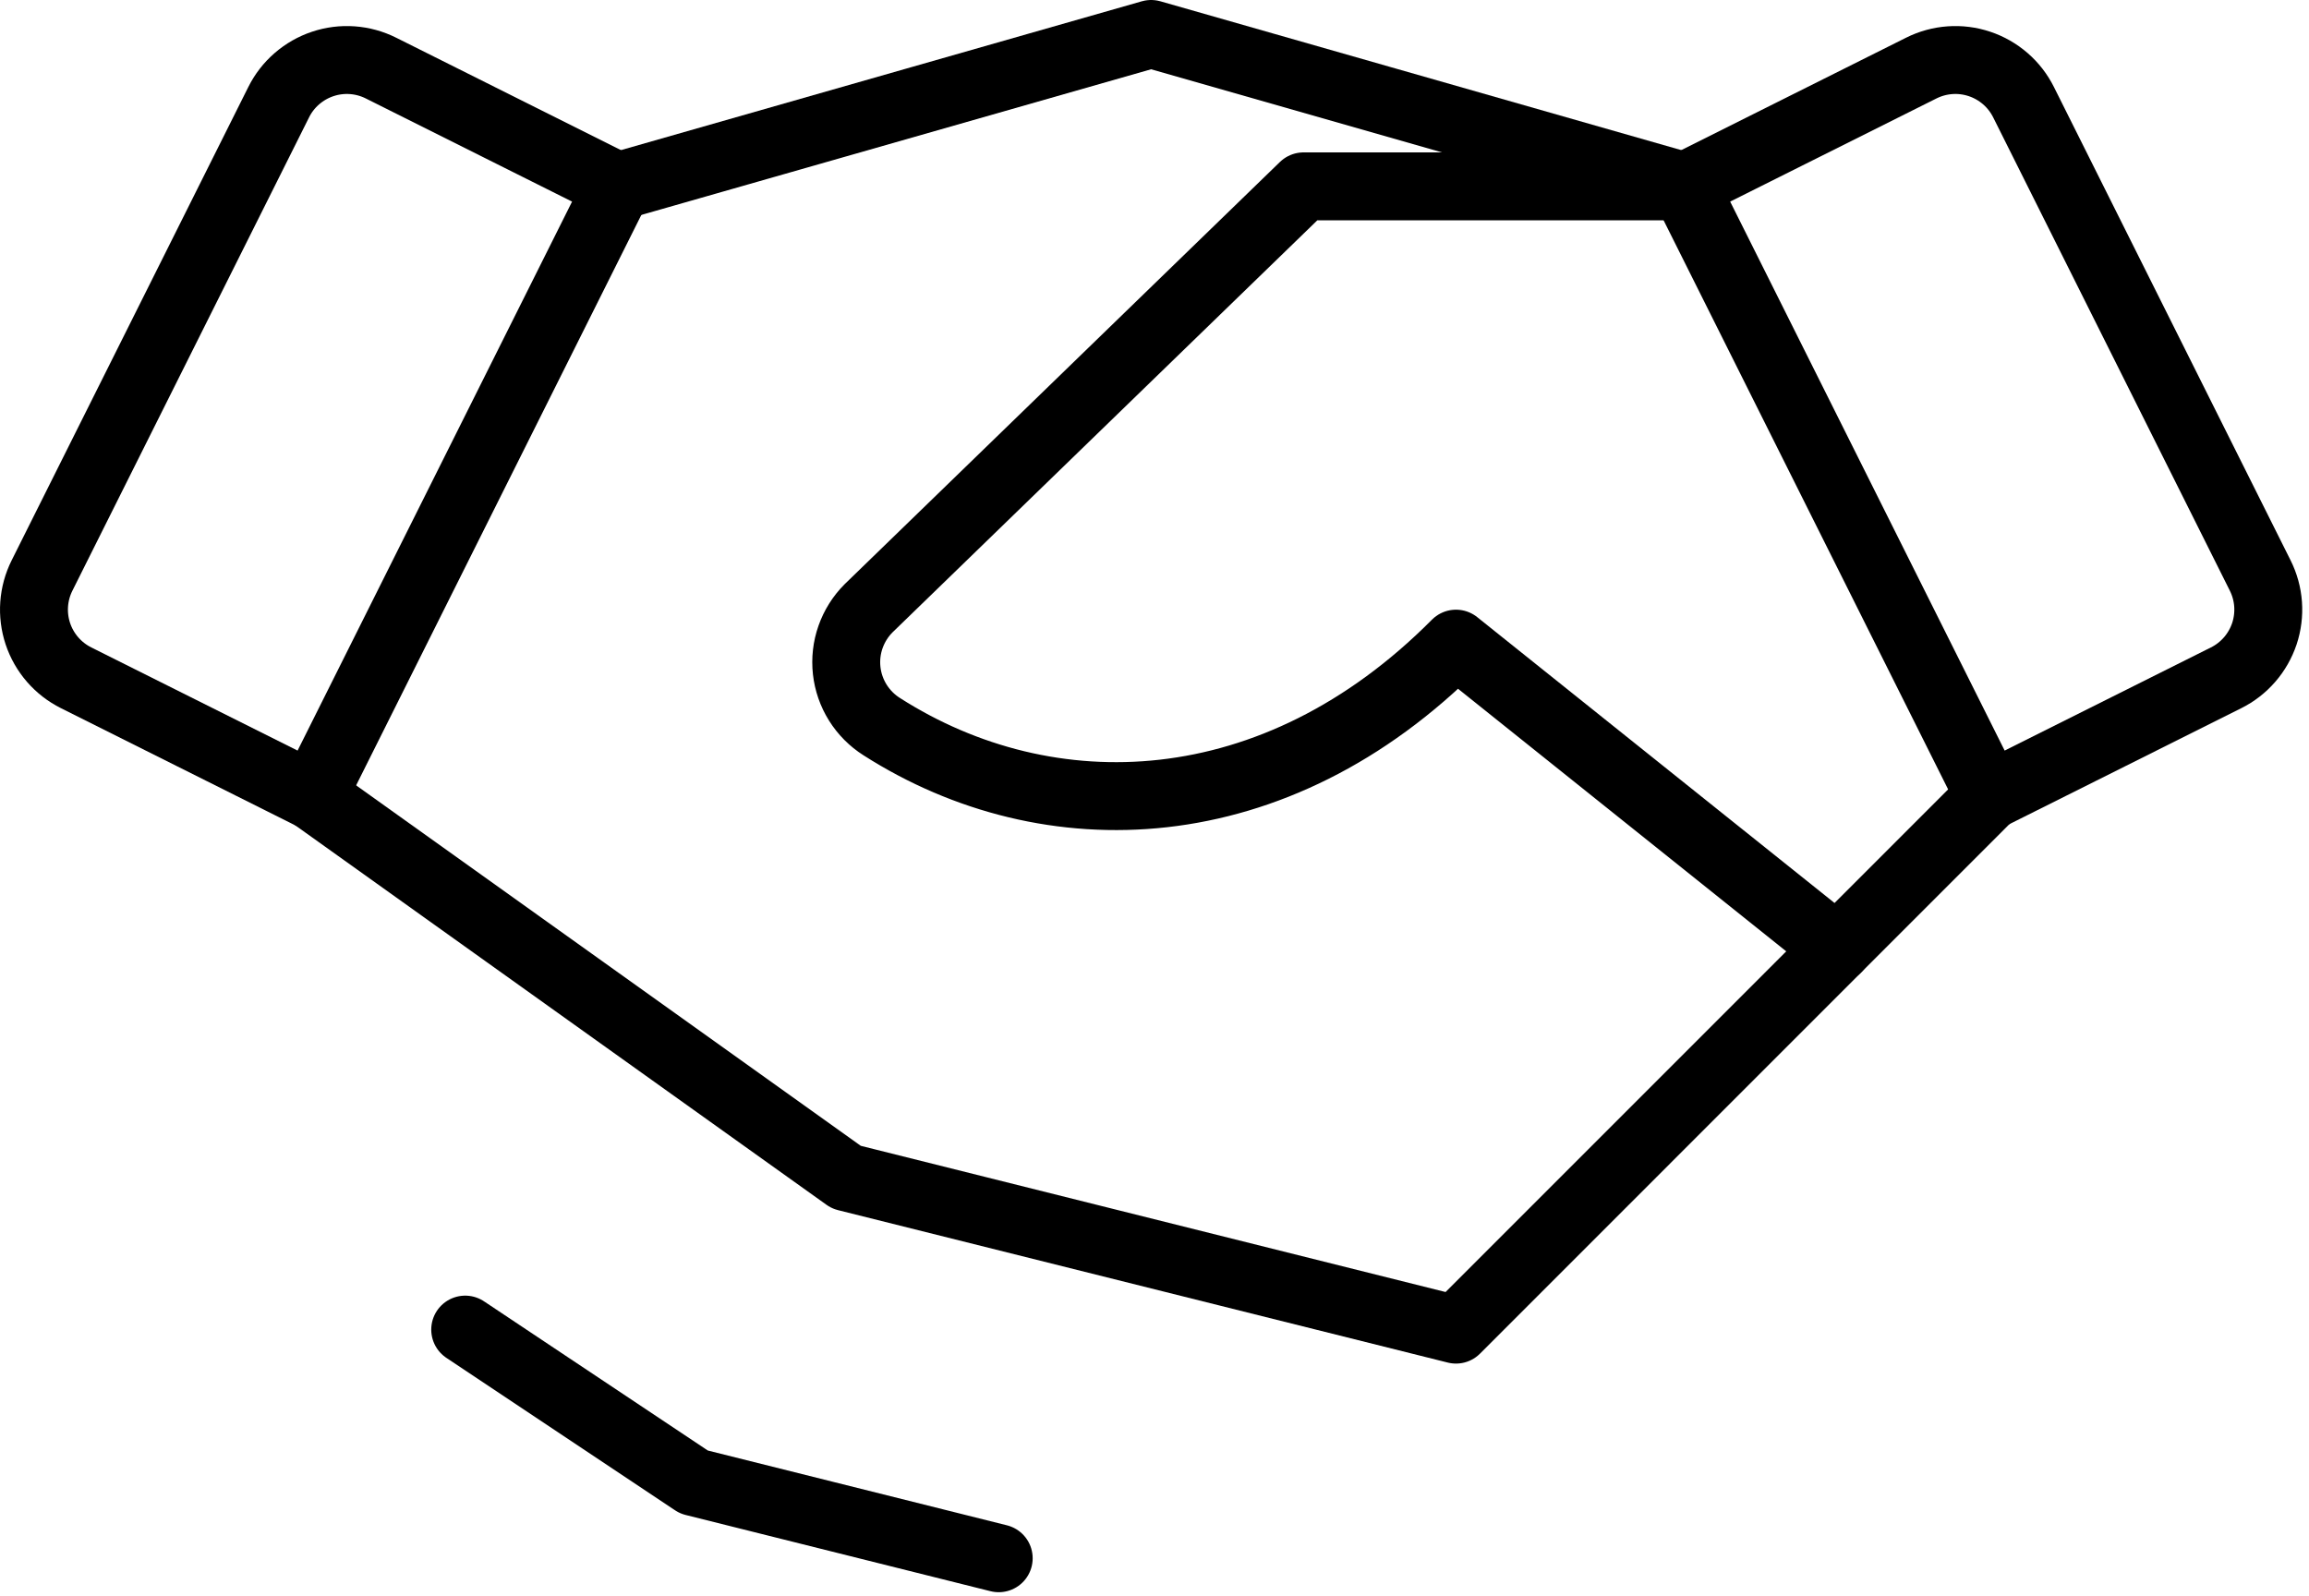
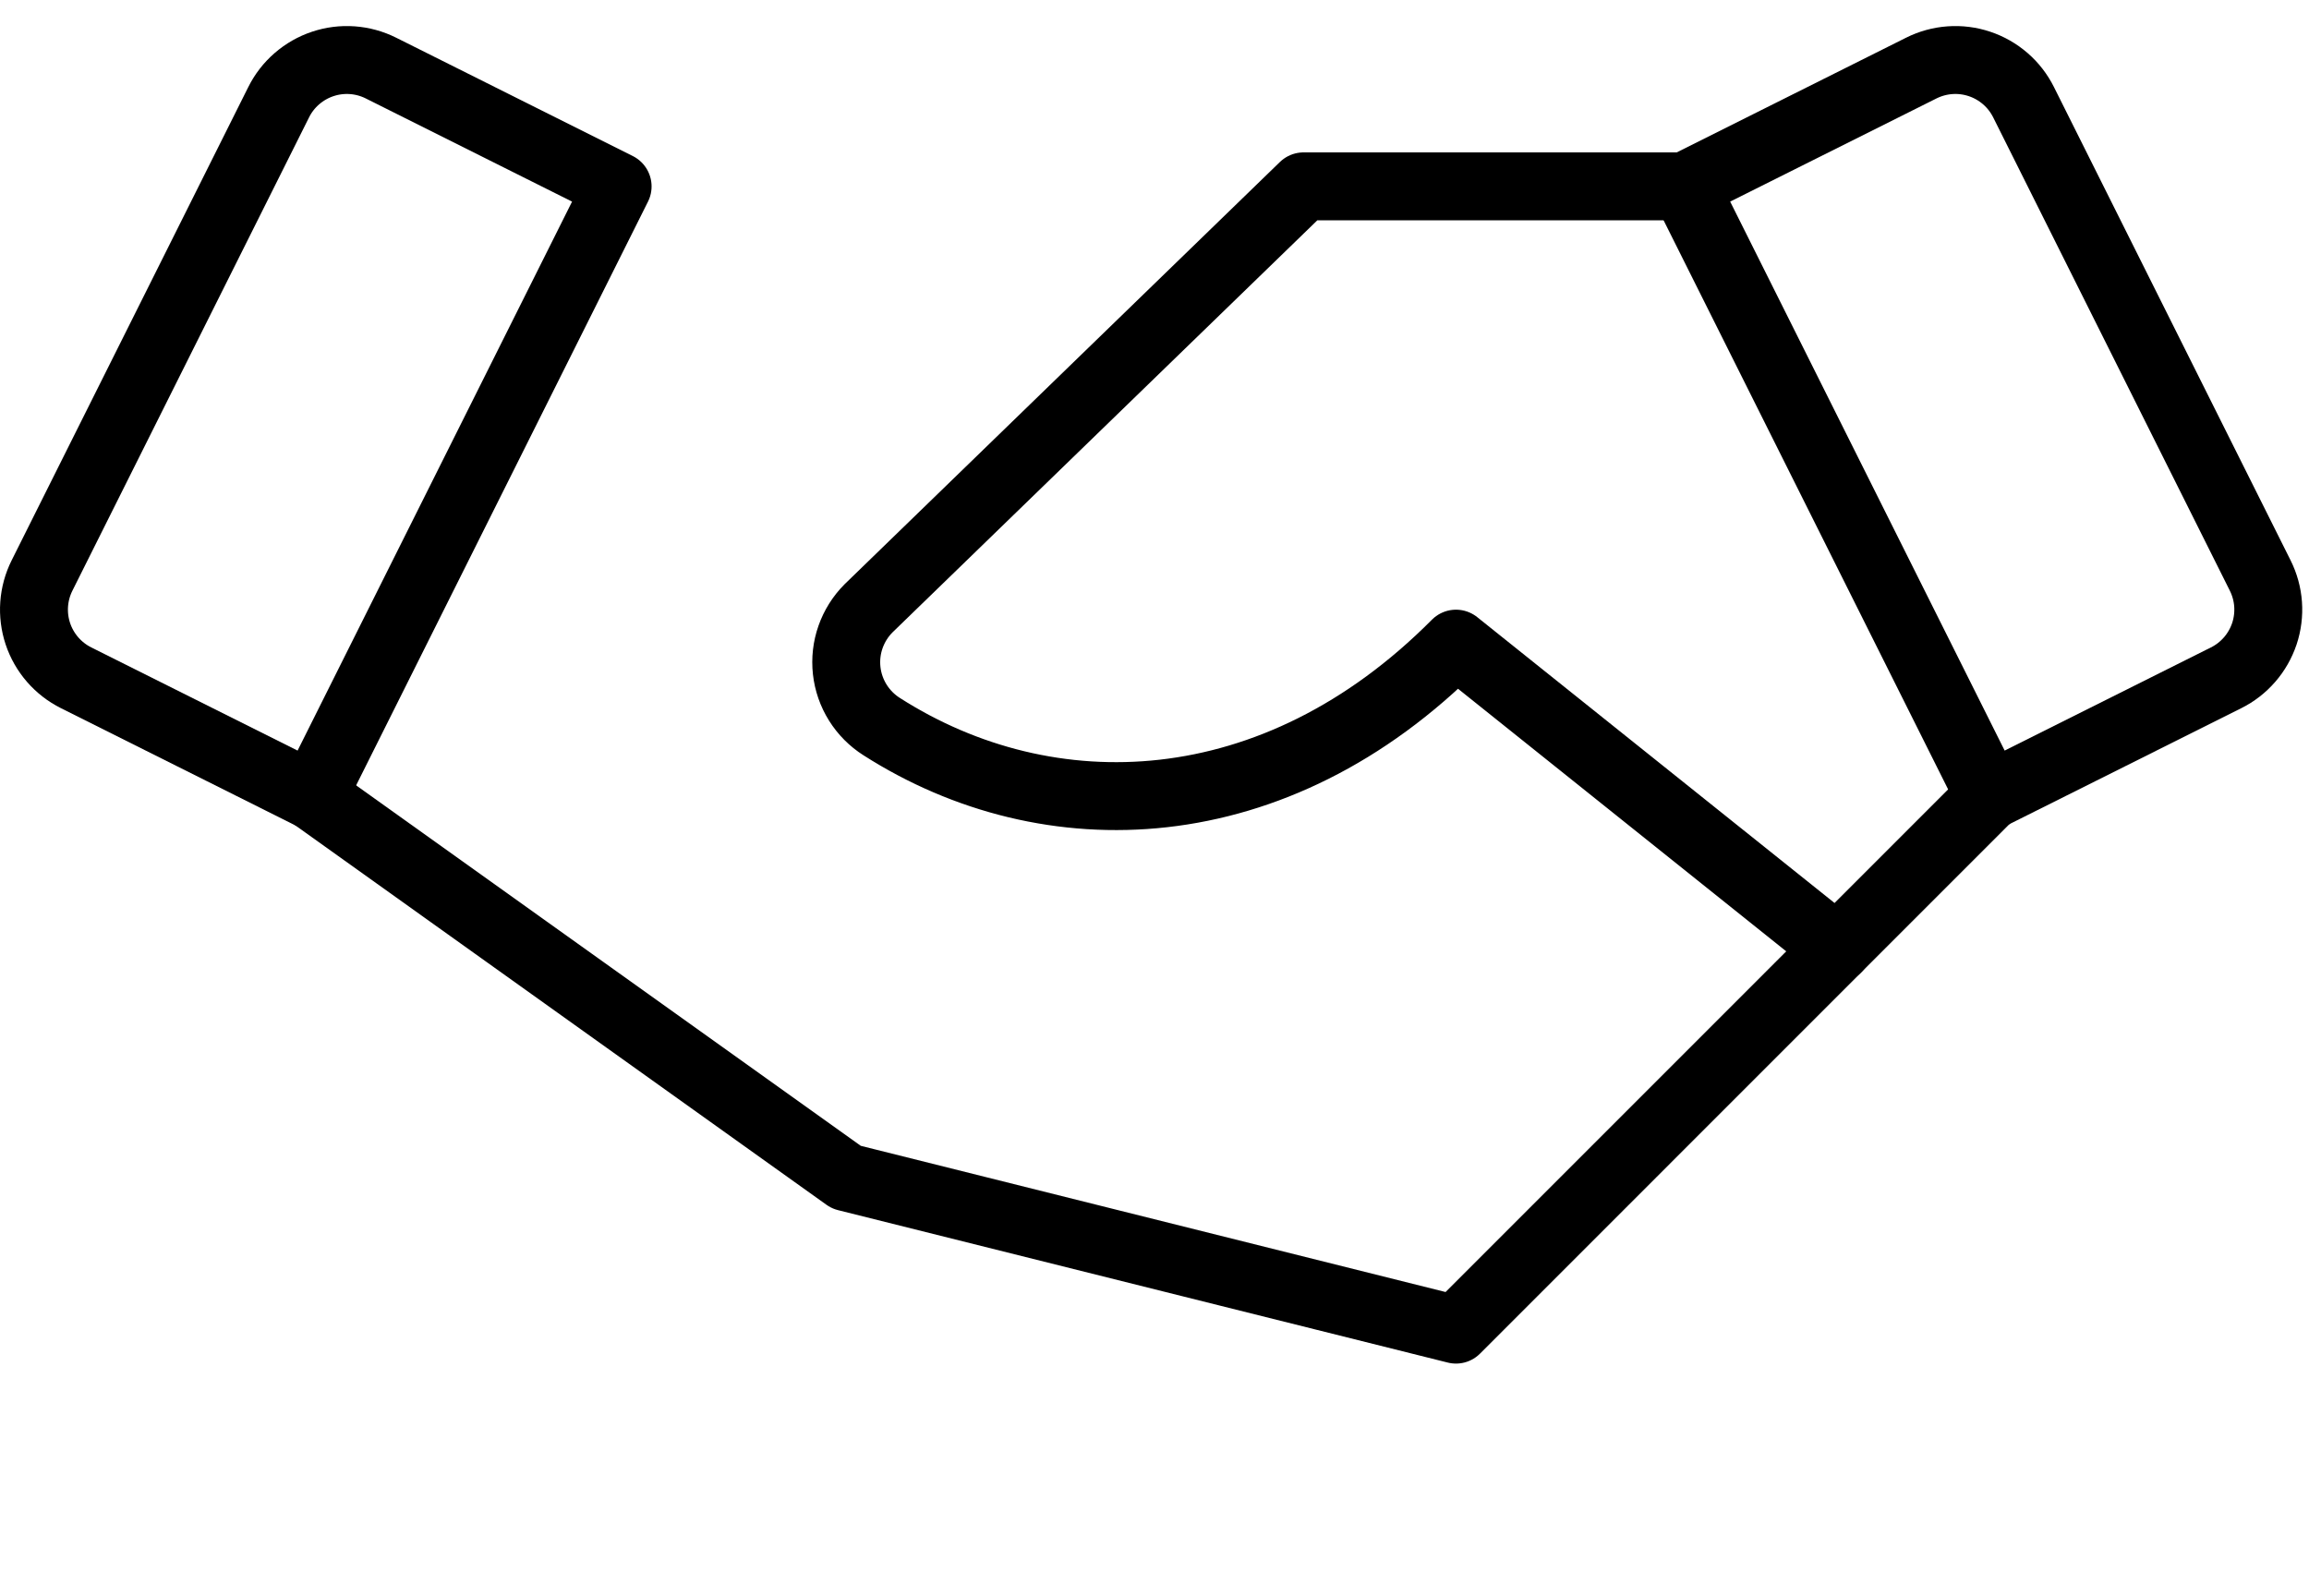
<svg xmlns="http://www.w3.org/2000/svg" width="68" height="47" viewBox="0 0 68 47" fill="none">
  <path d="M49.612 5.488H38.39L25.579 17.914C25.341 18.152 25.16 18.441 25.048 18.759C24.936 19.076 24.898 19.415 24.935 19.75C24.972 20.084 25.084 20.406 25.263 20.692C25.441 20.977 25.682 21.219 25.966 21.399C30.879 24.538 37.548 24.322 42.879 18.955L54.101 27.933L58.59 23.444" stroke="black" stroke-width="2" stroke-linecap="round" stroke-linejoin="round" />
  <path d="M54.101 27.934L42.879 39.157L24.923 34.668L9.211 23.445" stroke="black" stroke-width="2" stroke-linecap="round" stroke-linejoin="round" />
-   <path d="M13.7 39.156L20.434 43.645L29.412 45.89" stroke="black" stroke-width="2" stroke-linecap="round" stroke-linejoin="round" />
-   <path d="M18.189 5.489L33.9 1L49.612 5.489" stroke="black" stroke-width="2" stroke-linecap="round" stroke-linejoin="round" />
  <path d="M8.207 3.01L1.238 16.948C1.106 17.212 1.027 17.499 1.006 17.793C0.985 18.087 1.022 18.383 1.115 18.663C1.208 18.942 1.356 19.201 1.549 19.424C1.743 19.647 1.978 19.829 2.242 19.961L9.211 23.446L18.189 5.49L11.22 2.005C10.956 1.873 10.669 1.794 10.375 1.773C10.081 1.752 9.785 1.789 9.505 1.883C9.225 1.976 8.967 2.124 8.744 2.317C8.521 2.51 8.338 2.746 8.207 3.01Z" stroke="black" stroke-width="2" stroke-linecap="round" stroke-linejoin="round" />
  <path d="M56.581 2.005L49.612 5.49L58.59 23.446L65.559 19.961C65.823 19.829 66.058 19.647 66.251 19.424C66.445 19.201 66.592 18.942 66.686 18.663C66.779 18.383 66.816 18.087 66.795 17.793C66.774 17.499 66.695 17.212 66.563 16.948L59.594 3.01C59.462 2.746 59.28 2.51 59.057 2.317C58.834 2.124 58.576 1.976 58.296 1.883C58.016 1.789 57.72 1.752 57.426 1.773C57.132 1.794 56.845 1.873 56.581 2.005Z" stroke="black" stroke-width="2" stroke-linecap="round" stroke-linejoin="round" />
</svg>